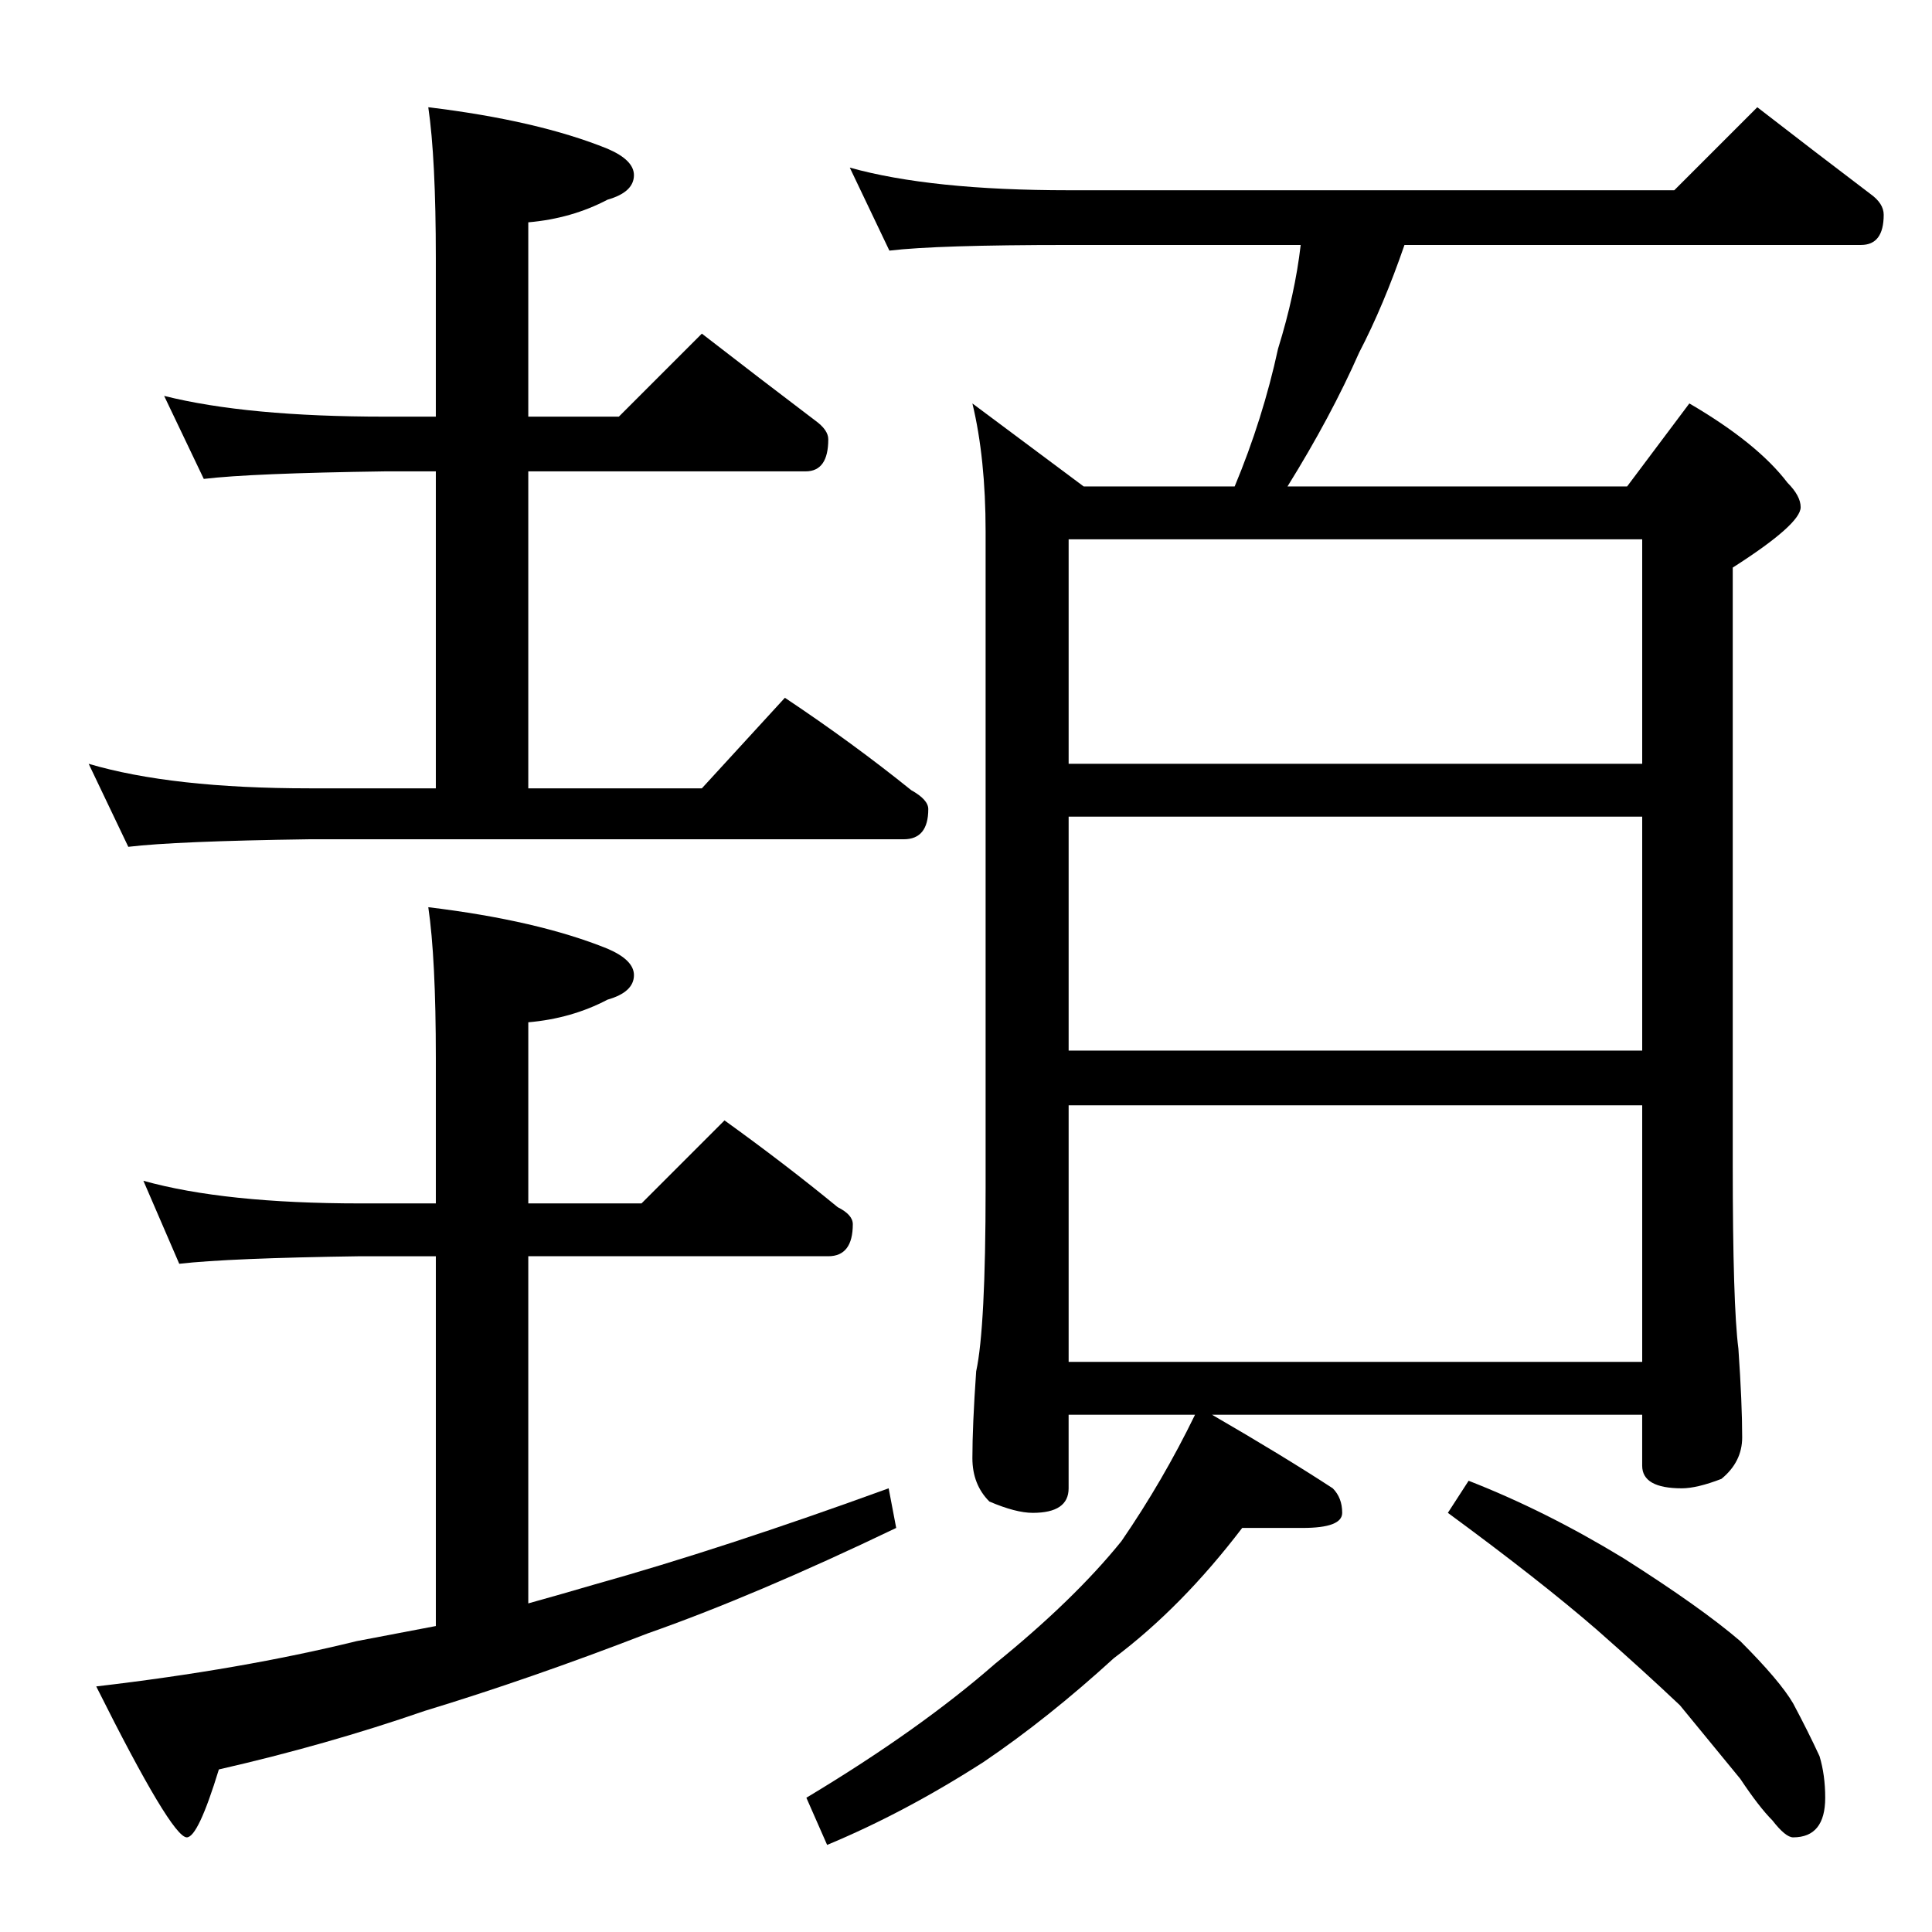
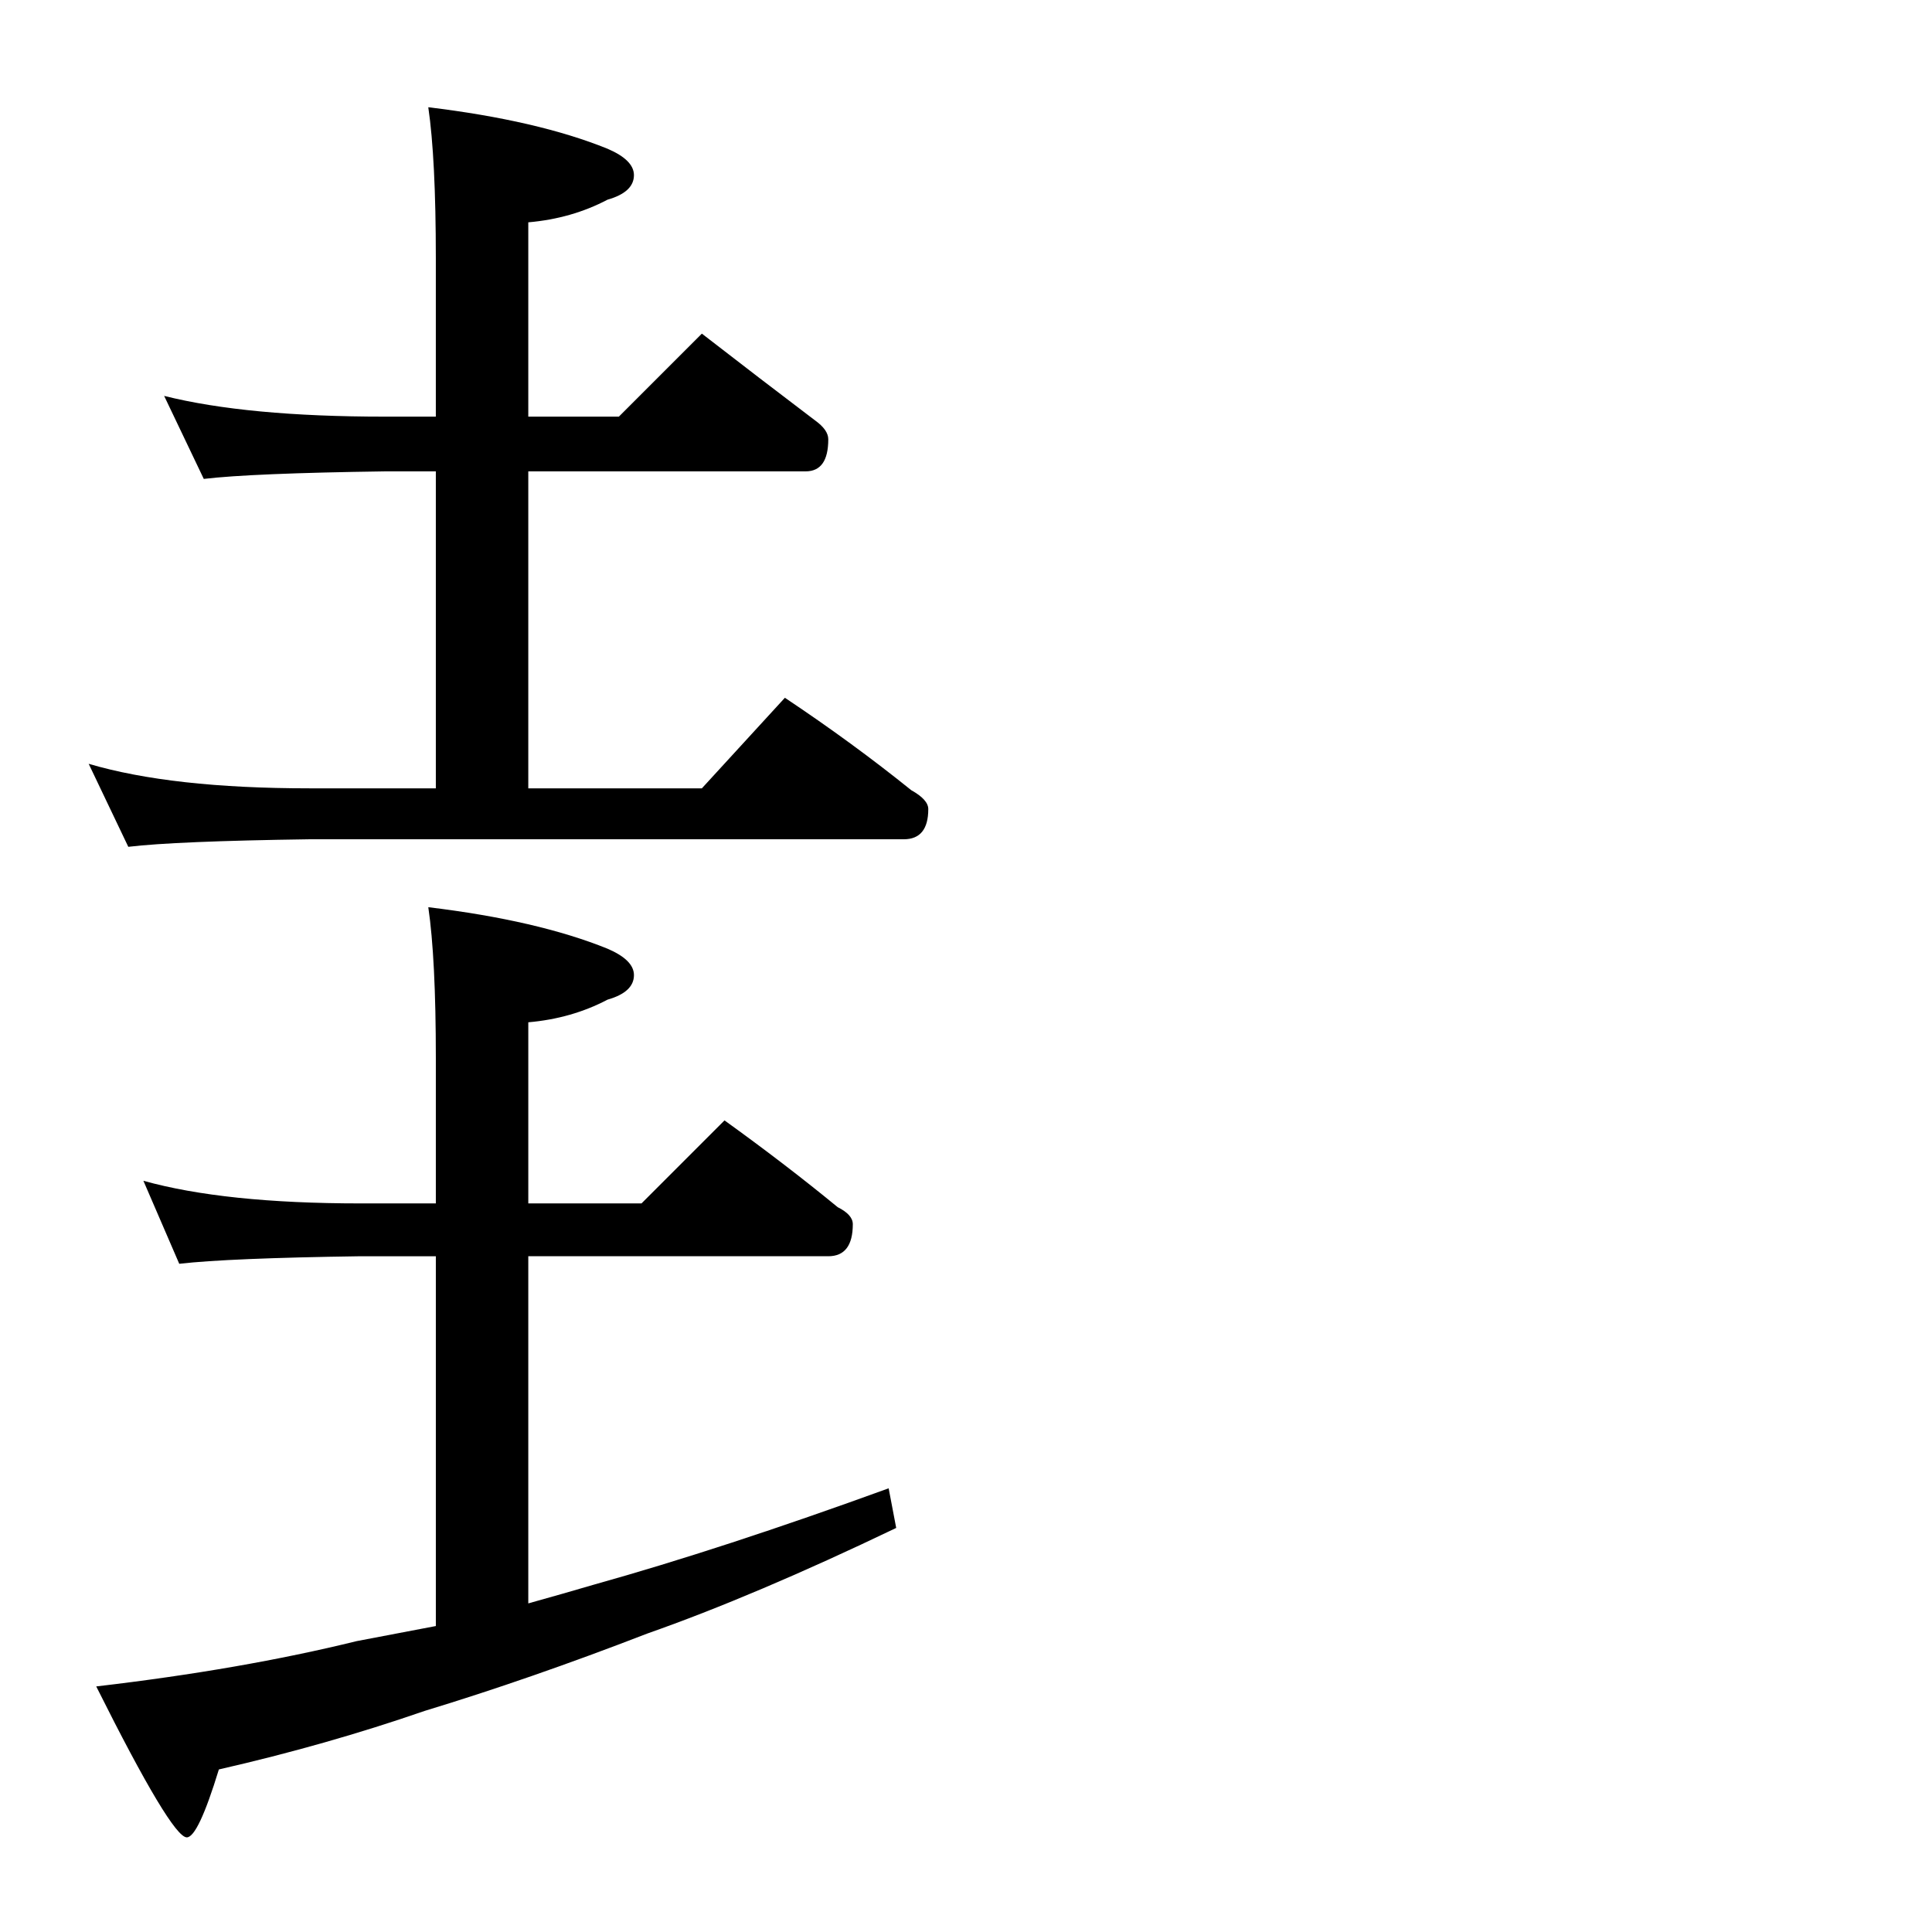
<svg xmlns="http://www.w3.org/2000/svg" version="1.1" id="圖層_1" x="0px" y="0px" width="200px" height="200px" viewBox="0 0 200 200" style="enable-background:new 0 0 200 200;" xml:space="preserve">
  <g>
    <path d="M16.992,40.983c5.728,1.435,13.345,2.148,22.852,2.148h5.273V26.726c0-6.9-0.263-12.109-0.781-15.625   c7.55,0.913,13.736,2.344,18.555,4.297c1.822,0.781,2.734,1.694,2.734,2.734c0,1.172-0.913,2.021-2.734,2.539   c-2.475,1.303-5.209,2.084-8.203,2.344v20.117h9.375l8.594-8.594c4.034,3.125,7.94,6.122,11.719,8.984   c0.909,0.653,1.367,1.303,1.367,1.953c0,2.216-0.781,3.32-2.344,3.32H54.688v32.813h17.969l8.594-9.375   c4.688,3.125,9.048,6.317,13.086,9.57c1.172,0.653,1.758,1.303,1.758,1.953c0,2.084-0.849,3.125-2.539,3.125H32.031   c-9.247,0.131-15.497,0.391-18.75,0.781L9.18,79.069c5.728,1.693,13.345,2.539,22.852,2.539h13.086V48.796h-5.273   c-9.247,0.131-15.497,0.391-18.75,0.781L16.992,40.983z M14.844,122.233c5.597,1.563,13.086,2.344,22.461,2.344h7.813v-15.039   c0-6.9-0.263-12.109-0.781-15.625c7.55,0.912,13.736,2.344,18.555,4.297c1.822,0.781,2.734,1.693,2.734,2.734   c0,1.172-0.913,2.021-2.734,2.539c-2.475,1.303-5.209,2.084-8.203,2.344v18.75h11.719L75,115.983   c4.166,2.997,8.072,5.99,11.719,8.984c1.041,0.521,1.563,1.107,1.563,1.758c0,2.216-0.849,3.32-2.539,3.32H54.688v35.938   c2.344-0.653,4.62-1.303,6.836-1.953c8.853-2.475,19.009-5.792,30.469-9.961l0.781,4.102c-9.766,4.688-18.359,8.331-25.781,10.938   c-8.075,3.125-15.756,5.792-23.047,8.008c-6.772,2.344-13.867,4.361-21.289,6.055c-1.435,4.688-2.539,7.031-3.32,7.031   c-1.044,0-4.169-5.209-9.375-15.625c10.025-1.172,19.009-2.734,26.953-4.688c2.734-0.521,5.469-1.044,8.203-1.563v-38.281h-7.813   c-9.116,0.131-15.366,0.391-18.75,0.781L14.844,122.233z" />
-     <path d="M87.969,17.351c5.597,1.563,13.15,2.344,22.656,2.344h62.695l8.594-8.594c4.034,3.125,7.94,6.122,11.719,8.984   c0.909,0.653,1.367,1.367,1.367,2.148c0,2.084-0.781,3.125-2.344,3.125h-47.266c-1.435,4.169-2.997,7.88-4.688,11.133   c-1.953,4.428-4.428,9.052-7.422,13.867h35.156l6.445-8.594c4.688,2.734,8.072,5.469,10.156,8.203   c0.909,0.913,1.367,1.758,1.367,2.539c0,1.172-2.344,3.256-7.031,6.25v61.719c0,9.766,0.195,16.146,0.586,19.141   c0.26,3.778,0.391,6.836,0.391,9.18c0,1.693-0.717,3.125-2.148,4.297c-1.693,0.653-3.061,0.977-4.102,0.977   c-2.734,0-4.102-0.781-4.102-2.344v-5.273h-44.531c4.947,2.865,9.112,5.404,12.5,7.617c0.65,0.653,0.977,1.498,0.977,2.539   c0,1.044-1.367,1.563-4.102,1.563h-6.25c-4.169,5.469-8.594,9.961-13.281,13.477c-4.56,4.166-9.052,7.745-13.477,10.742   c-5.469,3.516-10.873,6.378-16.211,8.594l-2.148-4.883c7.813-4.688,14.322-9.311,19.531-13.867   c5.469-4.428,9.83-8.661,13.086-12.695c2.862-4.166,5.401-8.526,7.617-13.086h-13.086v7.617c0,1.693-1.239,2.539-3.711,2.539   c-1.172,0-2.67-0.391-4.492-1.172c-1.172-1.172-1.758-2.667-1.758-4.492c0-2.213,0.128-5.206,0.391-8.984   c0.65-2.994,0.977-9.308,0.977-18.945V55.046c0-5.078-0.458-9.503-1.367-13.281l11.523,8.594h15.625   c1.953-4.688,3.448-9.439,4.492-14.258c1.172-3.775,1.953-7.354,2.344-10.742h-24.023c-9.115,0-15.302,0.195-18.555,0.586   L87.969,17.351z M110.625,79.069H170V55.827h-59.375V79.069z M110.625,108.757H170V84.538h-59.375V108.757z M110.625,140.983H170   v-26.563h-59.375V140.983z M152.031,153.288c5.338,2.084,10.675,4.755,16.016,8.008c5.338,3.385,9.375,6.25,12.109,8.594   c2.734,2.734,4.557,4.883,5.469,6.445c1.041,1.953,1.953,3.775,2.734,5.469c0.391,1.3,0.586,2.734,0.586,4.297   c0,2.734-1.107,4.102-3.32,4.102c-0.521,0-1.239-0.586-2.148-1.758c-0.912-0.912-2.021-2.344-3.32-4.297   c-2.344-2.865-4.428-5.404-6.25-7.617c-2.475-2.344-5.341-4.95-8.594-7.813c-3.906-3.388-9.052-7.422-15.43-12.109L152.031,153.288   z" />
  </g>
</svg>